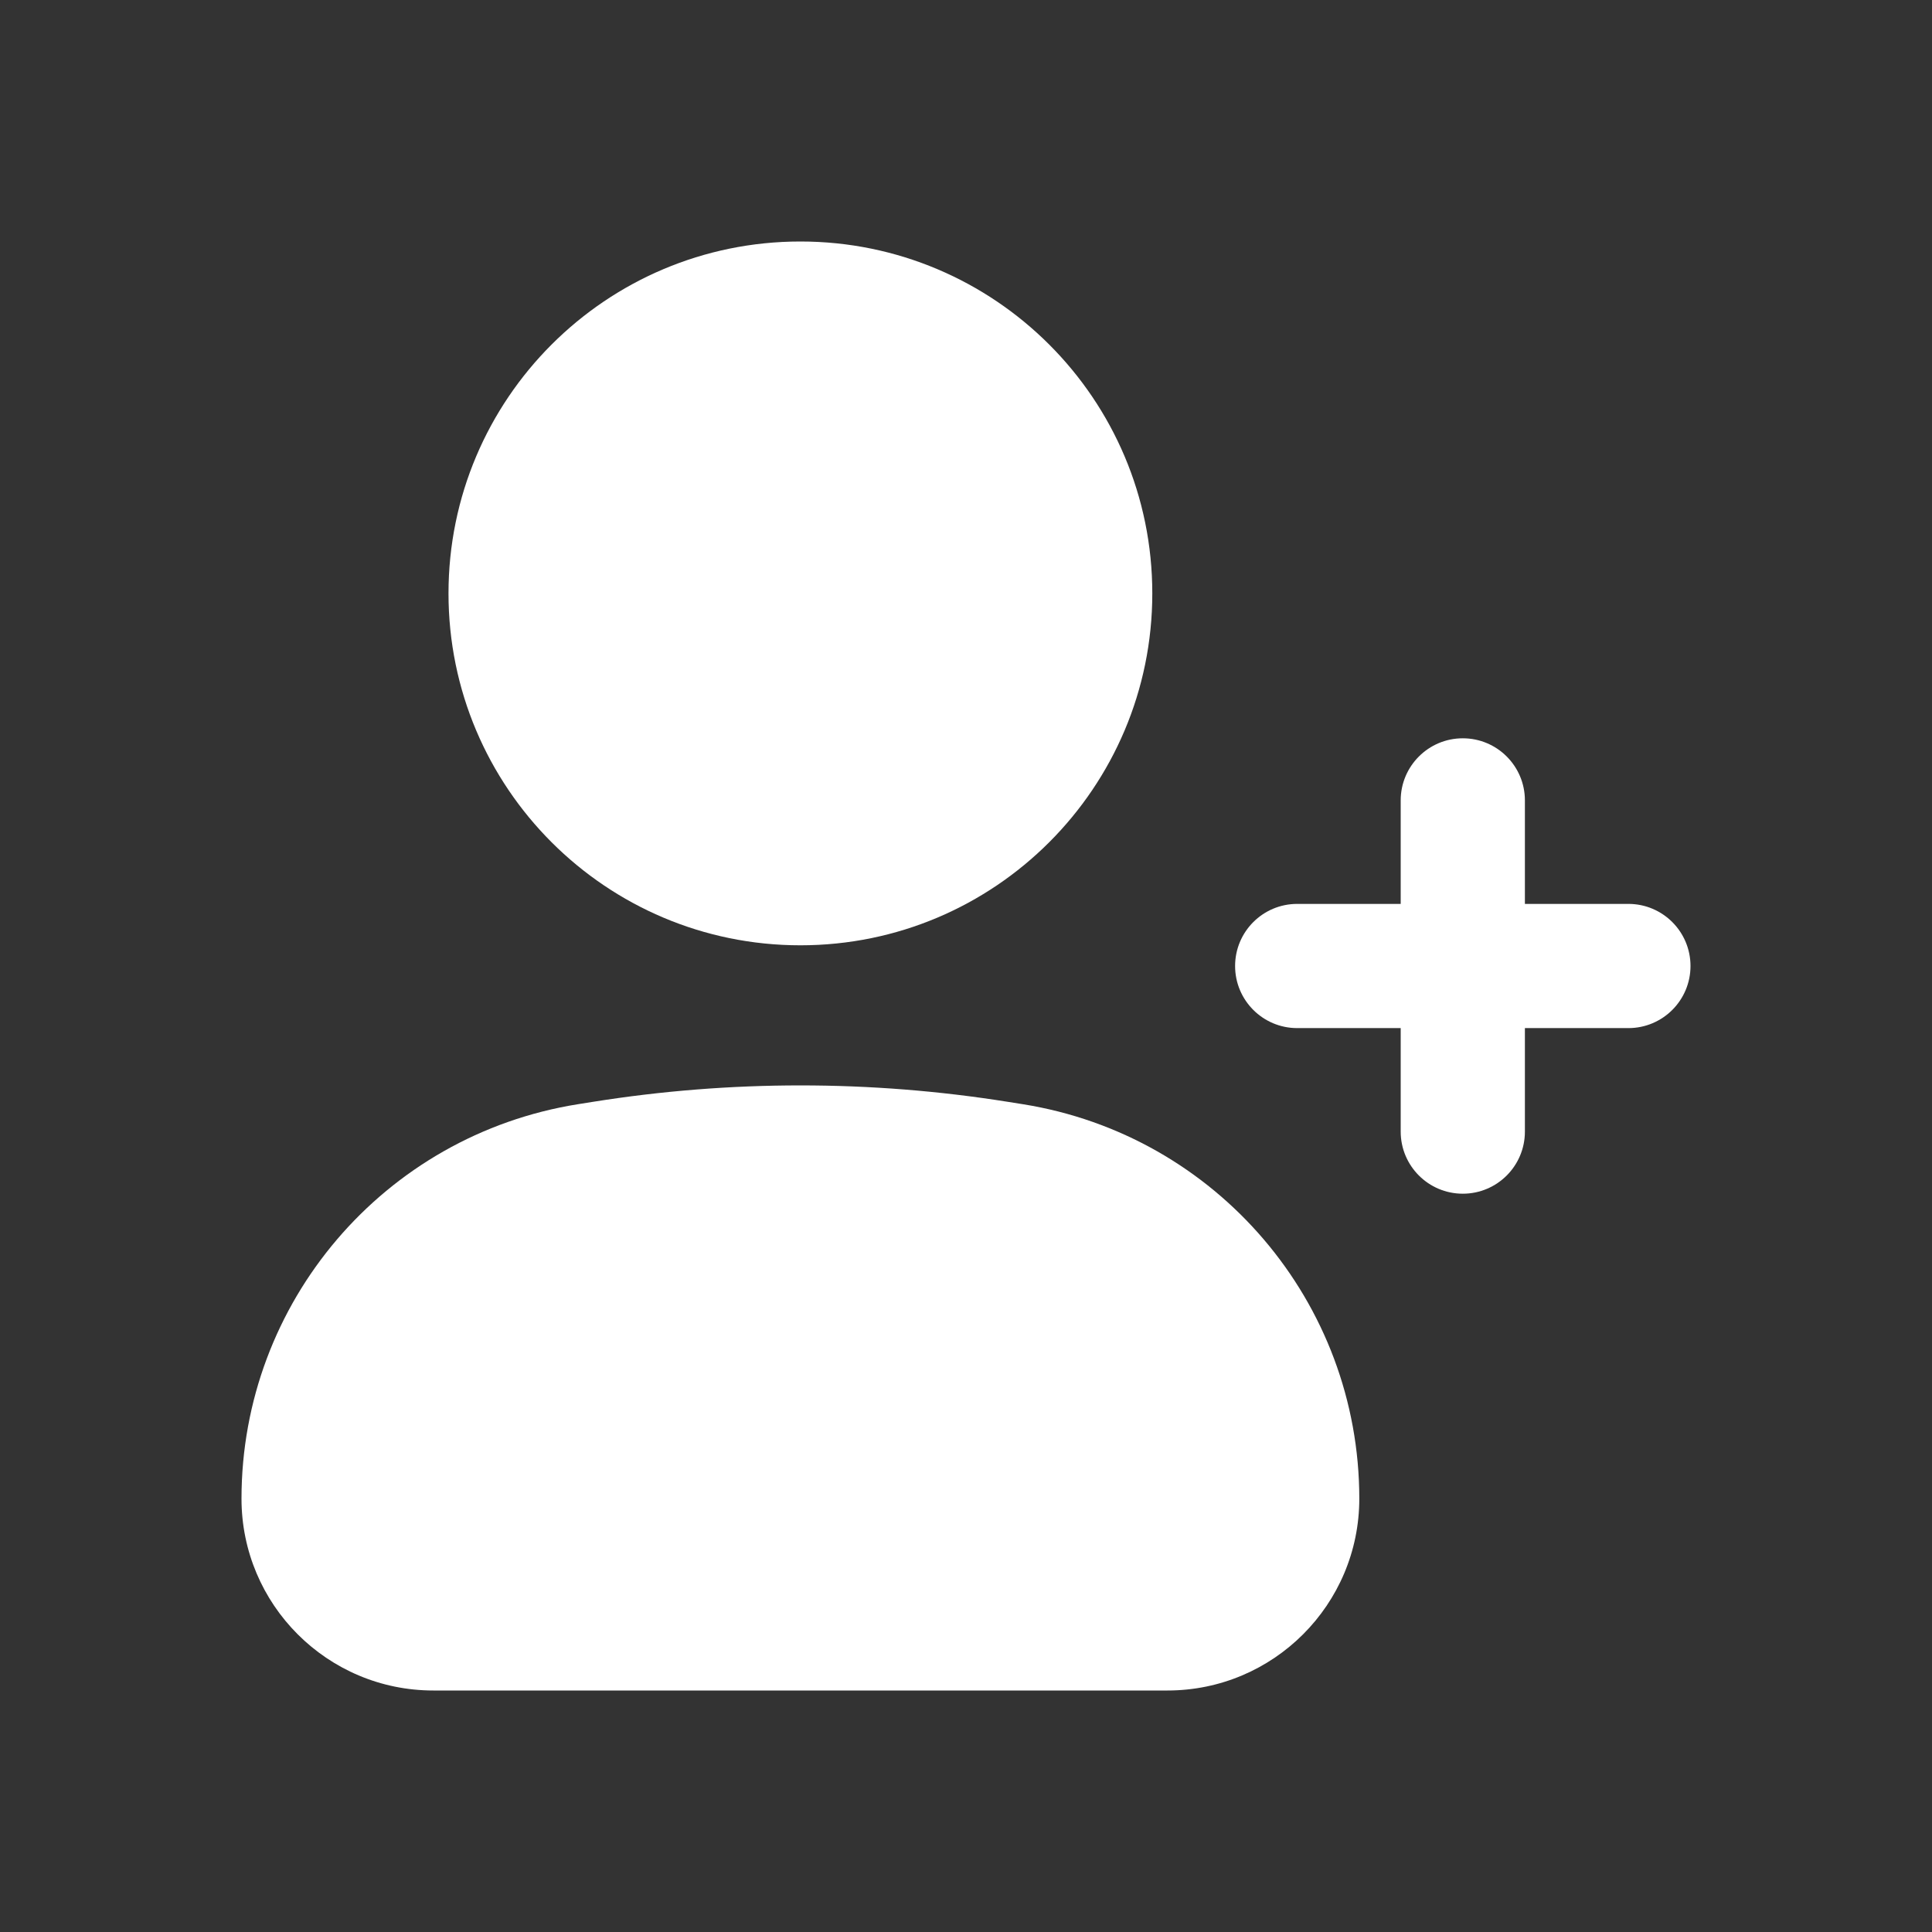
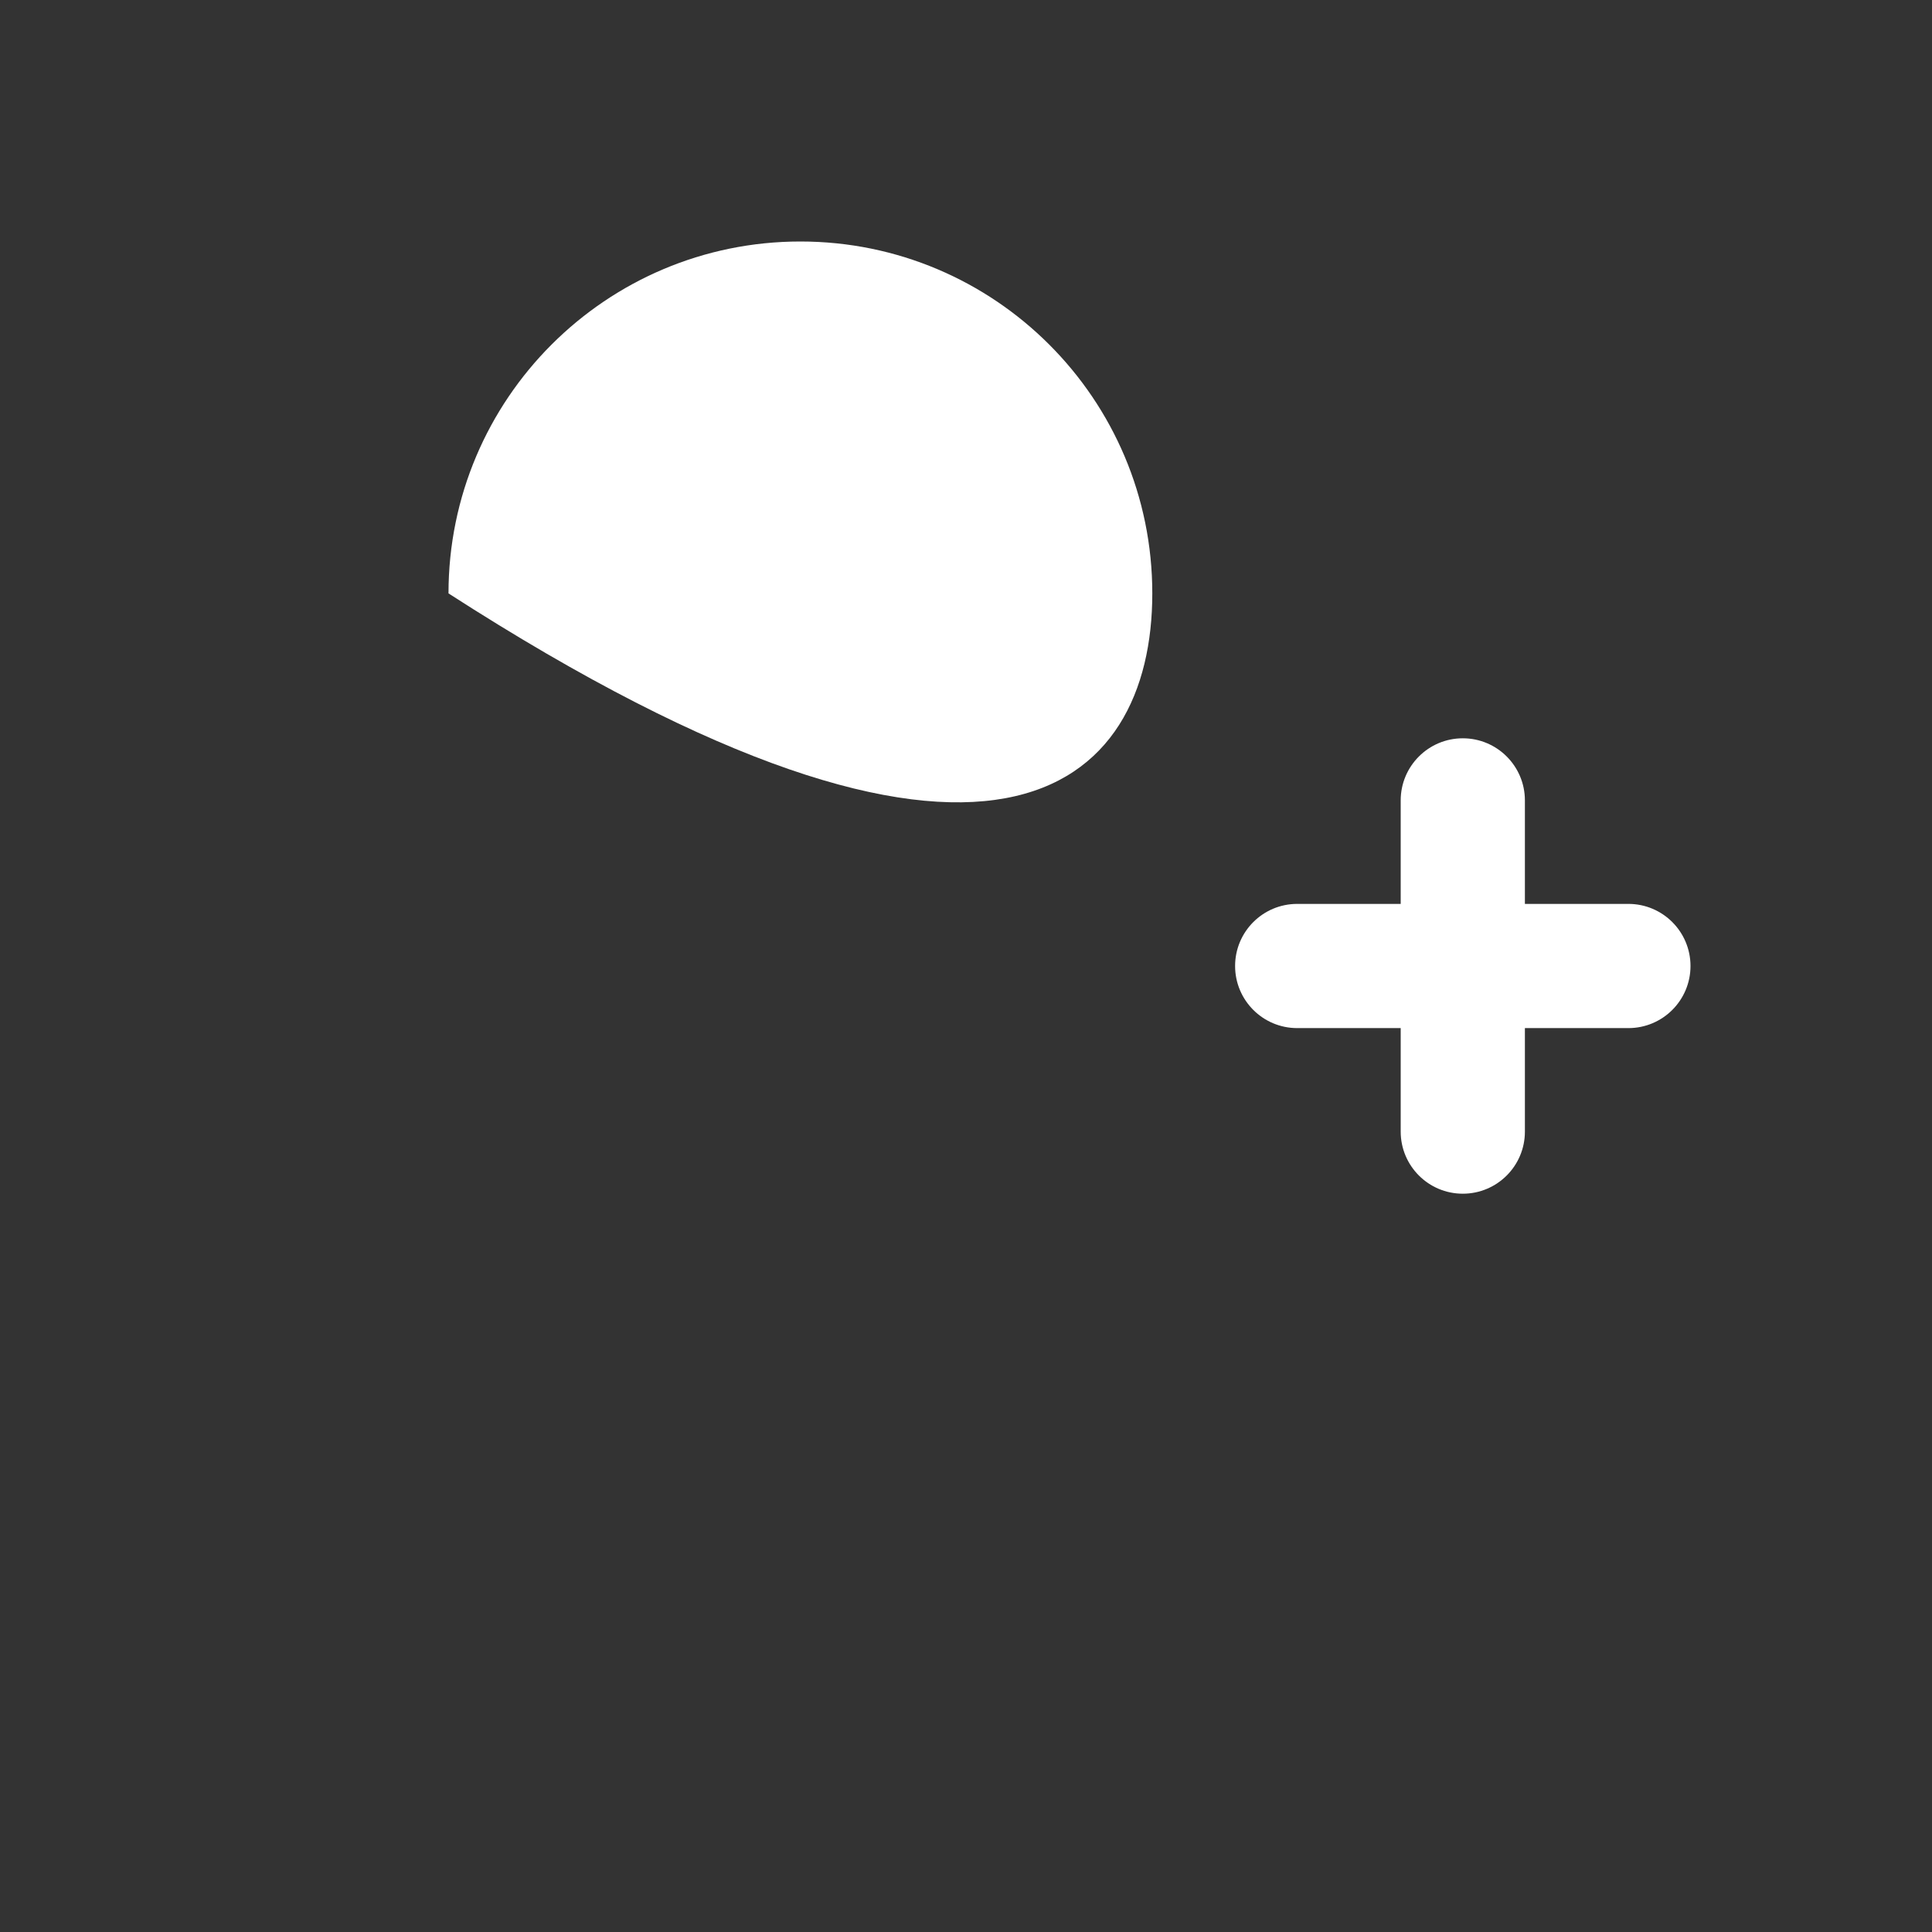
<svg xmlns="http://www.w3.org/2000/svg" width="56" height="56" viewBox="0 0 56 56" fill="none">
  <rect x="0" y="0" width="56" height="56" fill="#333333" stroke="none" />
-   <path d="M23.2 7C17.567 7 13 11.567 13 17.2C13 22.833 17.567 27.4 23.2 27.4C28.833 27.4 33.4 22.833 33.4 17.2C33.4 11.567 28.833 7 23.2 7Z" fill="white" />
-   <path d="M29.219 31.938C25.232 31.302 21.168 31.302 17.181 31.938L16.753 32.006C11.134 32.903 7 37.749 7 43.439C7 46.51 9.49 49 12.561 49H33.839C36.91 49 39.4 46.51 39.4 43.439C39.4 37.749 35.266 32.903 29.647 32.006L29.219 31.938Z" fill="white" />
+   <path d="M23.2 7C17.567 7 13 11.567 13 17.2C28.833 27.4 33.4 22.833 33.4 17.2C33.4 11.567 28.833 7 23.2 7Z" fill="white" />
  <path fill-rule="evenodd" clip-rule="evenodd" d="M42.4 21.4C43.394 21.4 44.2 22.206 44.2 23.2V26.2H47.2C48.194 26.2 49 27.006 49 28C49 28.994 48.194 29.8 47.2 29.8H44.2V32.8C44.2 33.794 43.394 34.6 42.4 34.6C41.406 34.6 40.6 33.794 40.6 32.8V29.8H37.6C36.606 29.8 35.8 28.994 35.8 28C35.8 27.006 36.606 26.2 37.6 26.2H40.6V23.2C40.6 22.206 41.406 21.4 42.4 21.4Z" fill="white" />
</svg>